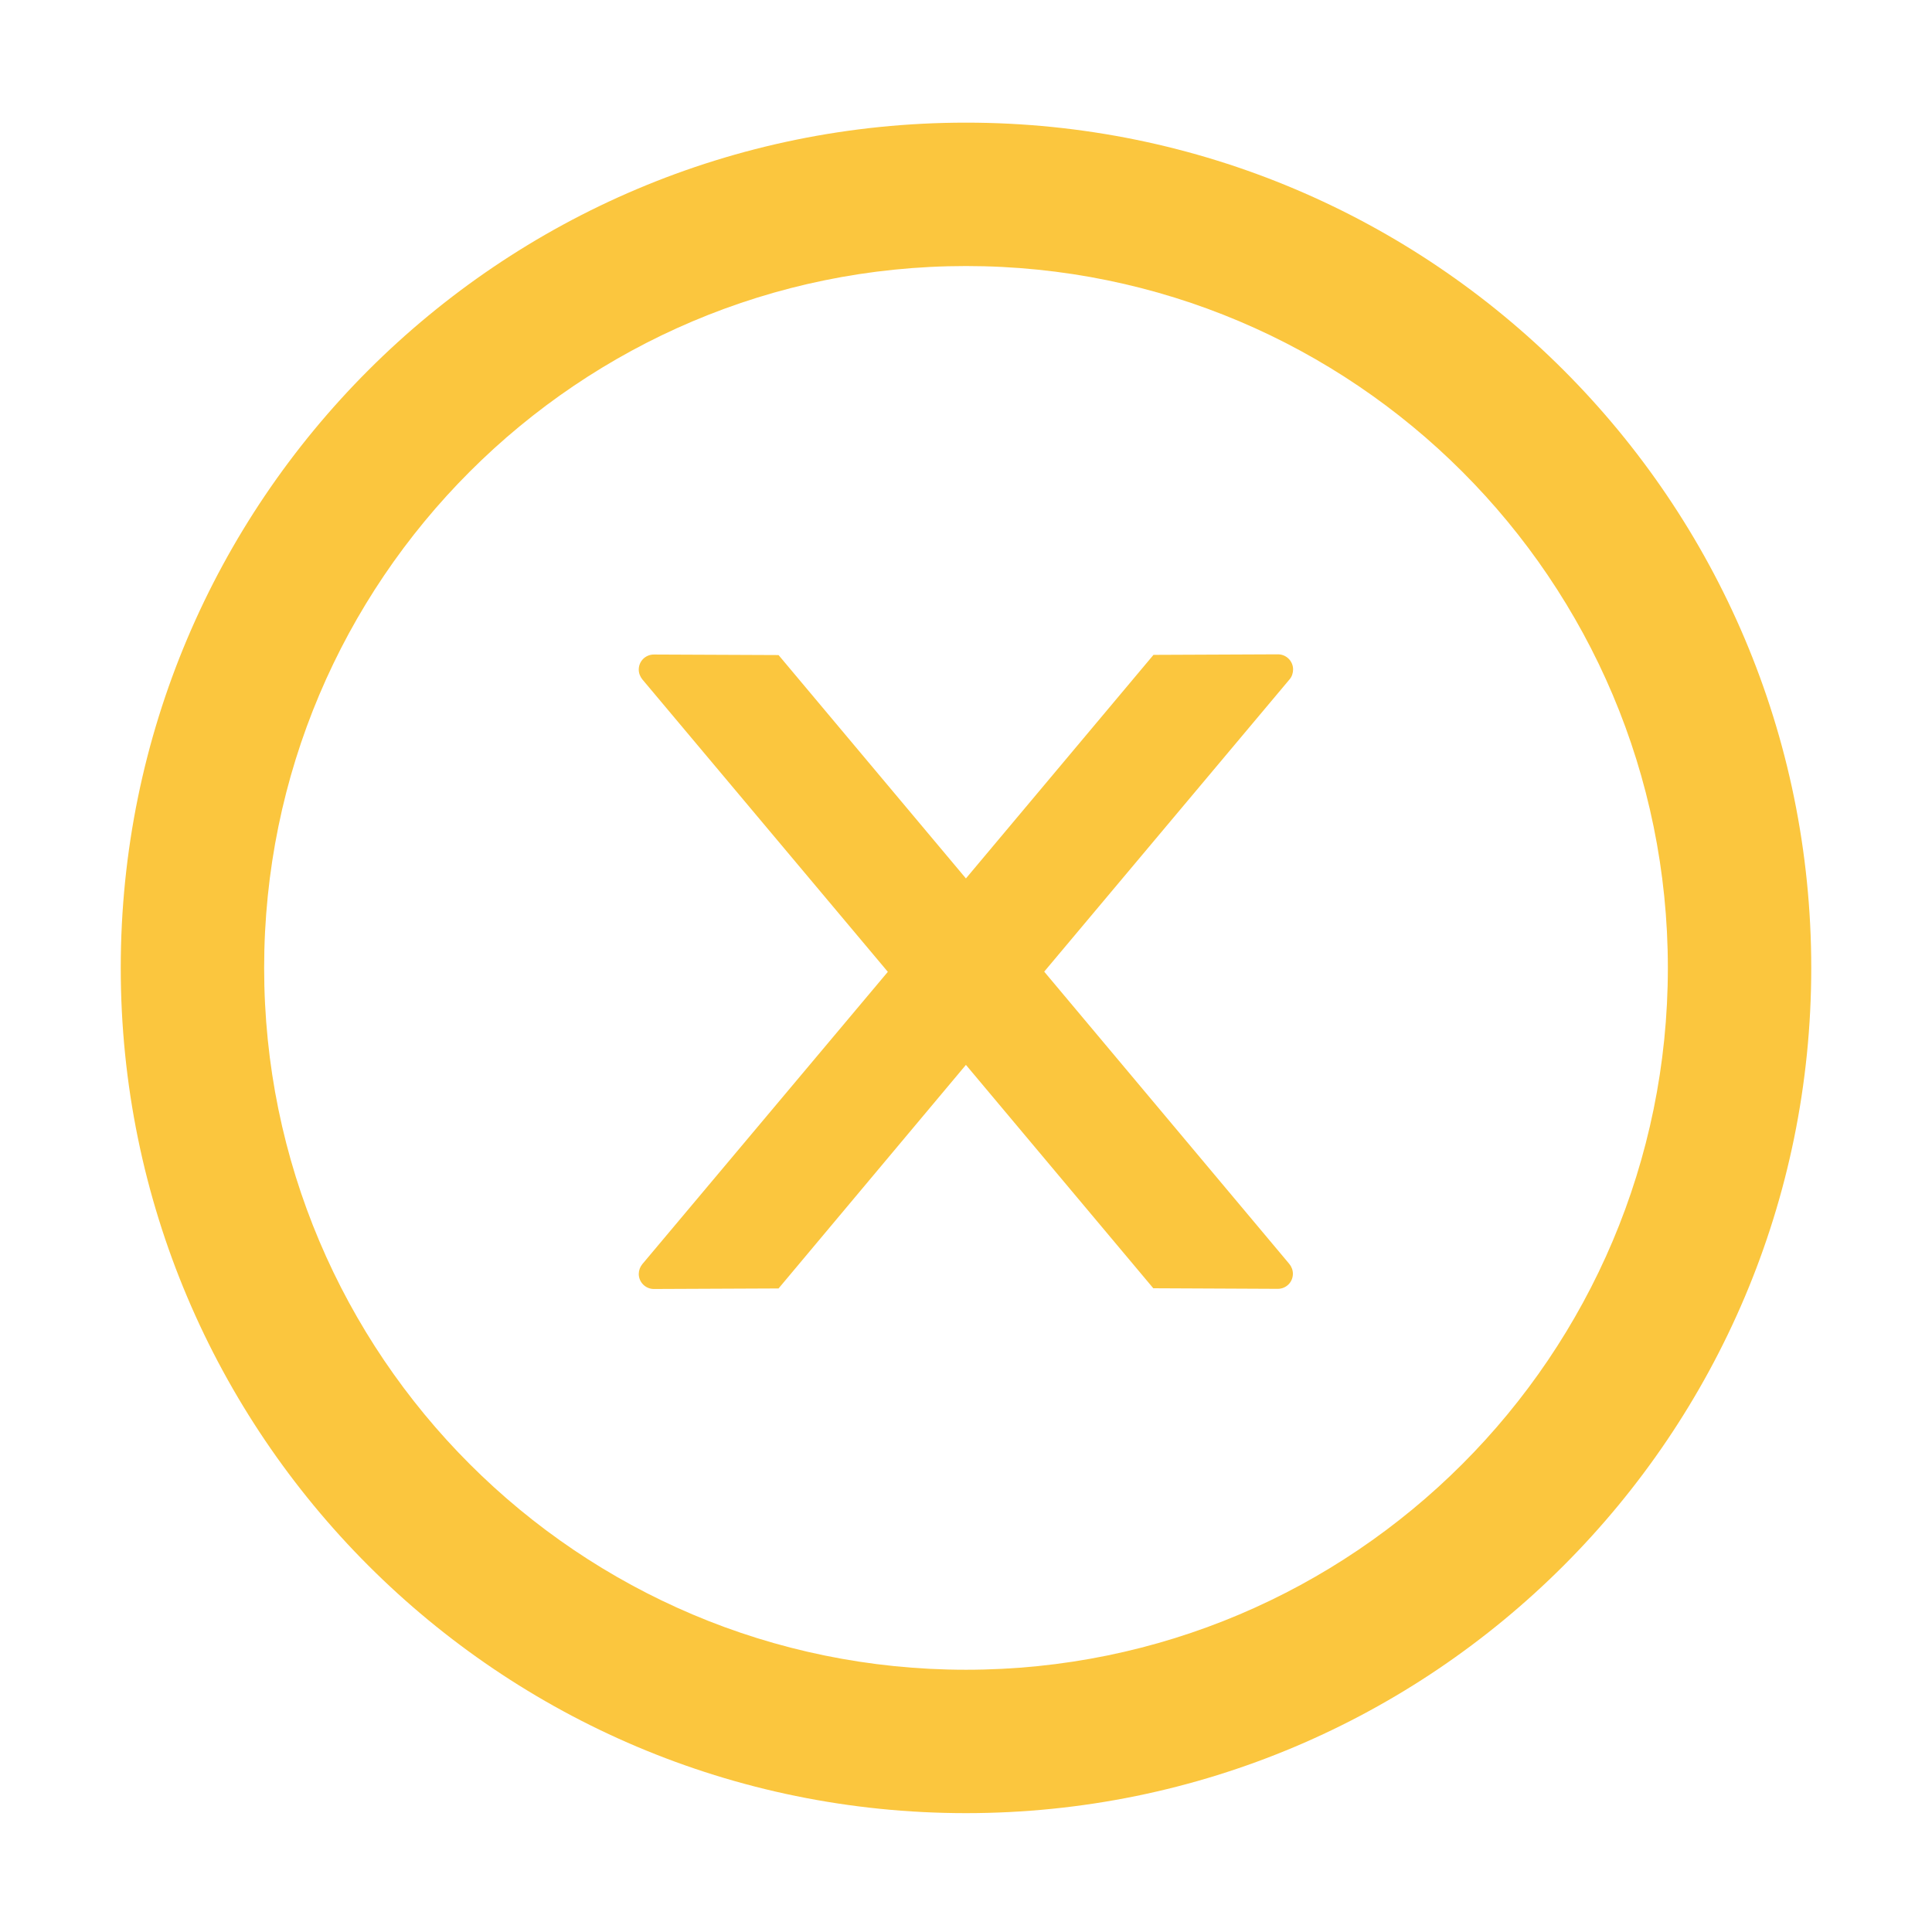
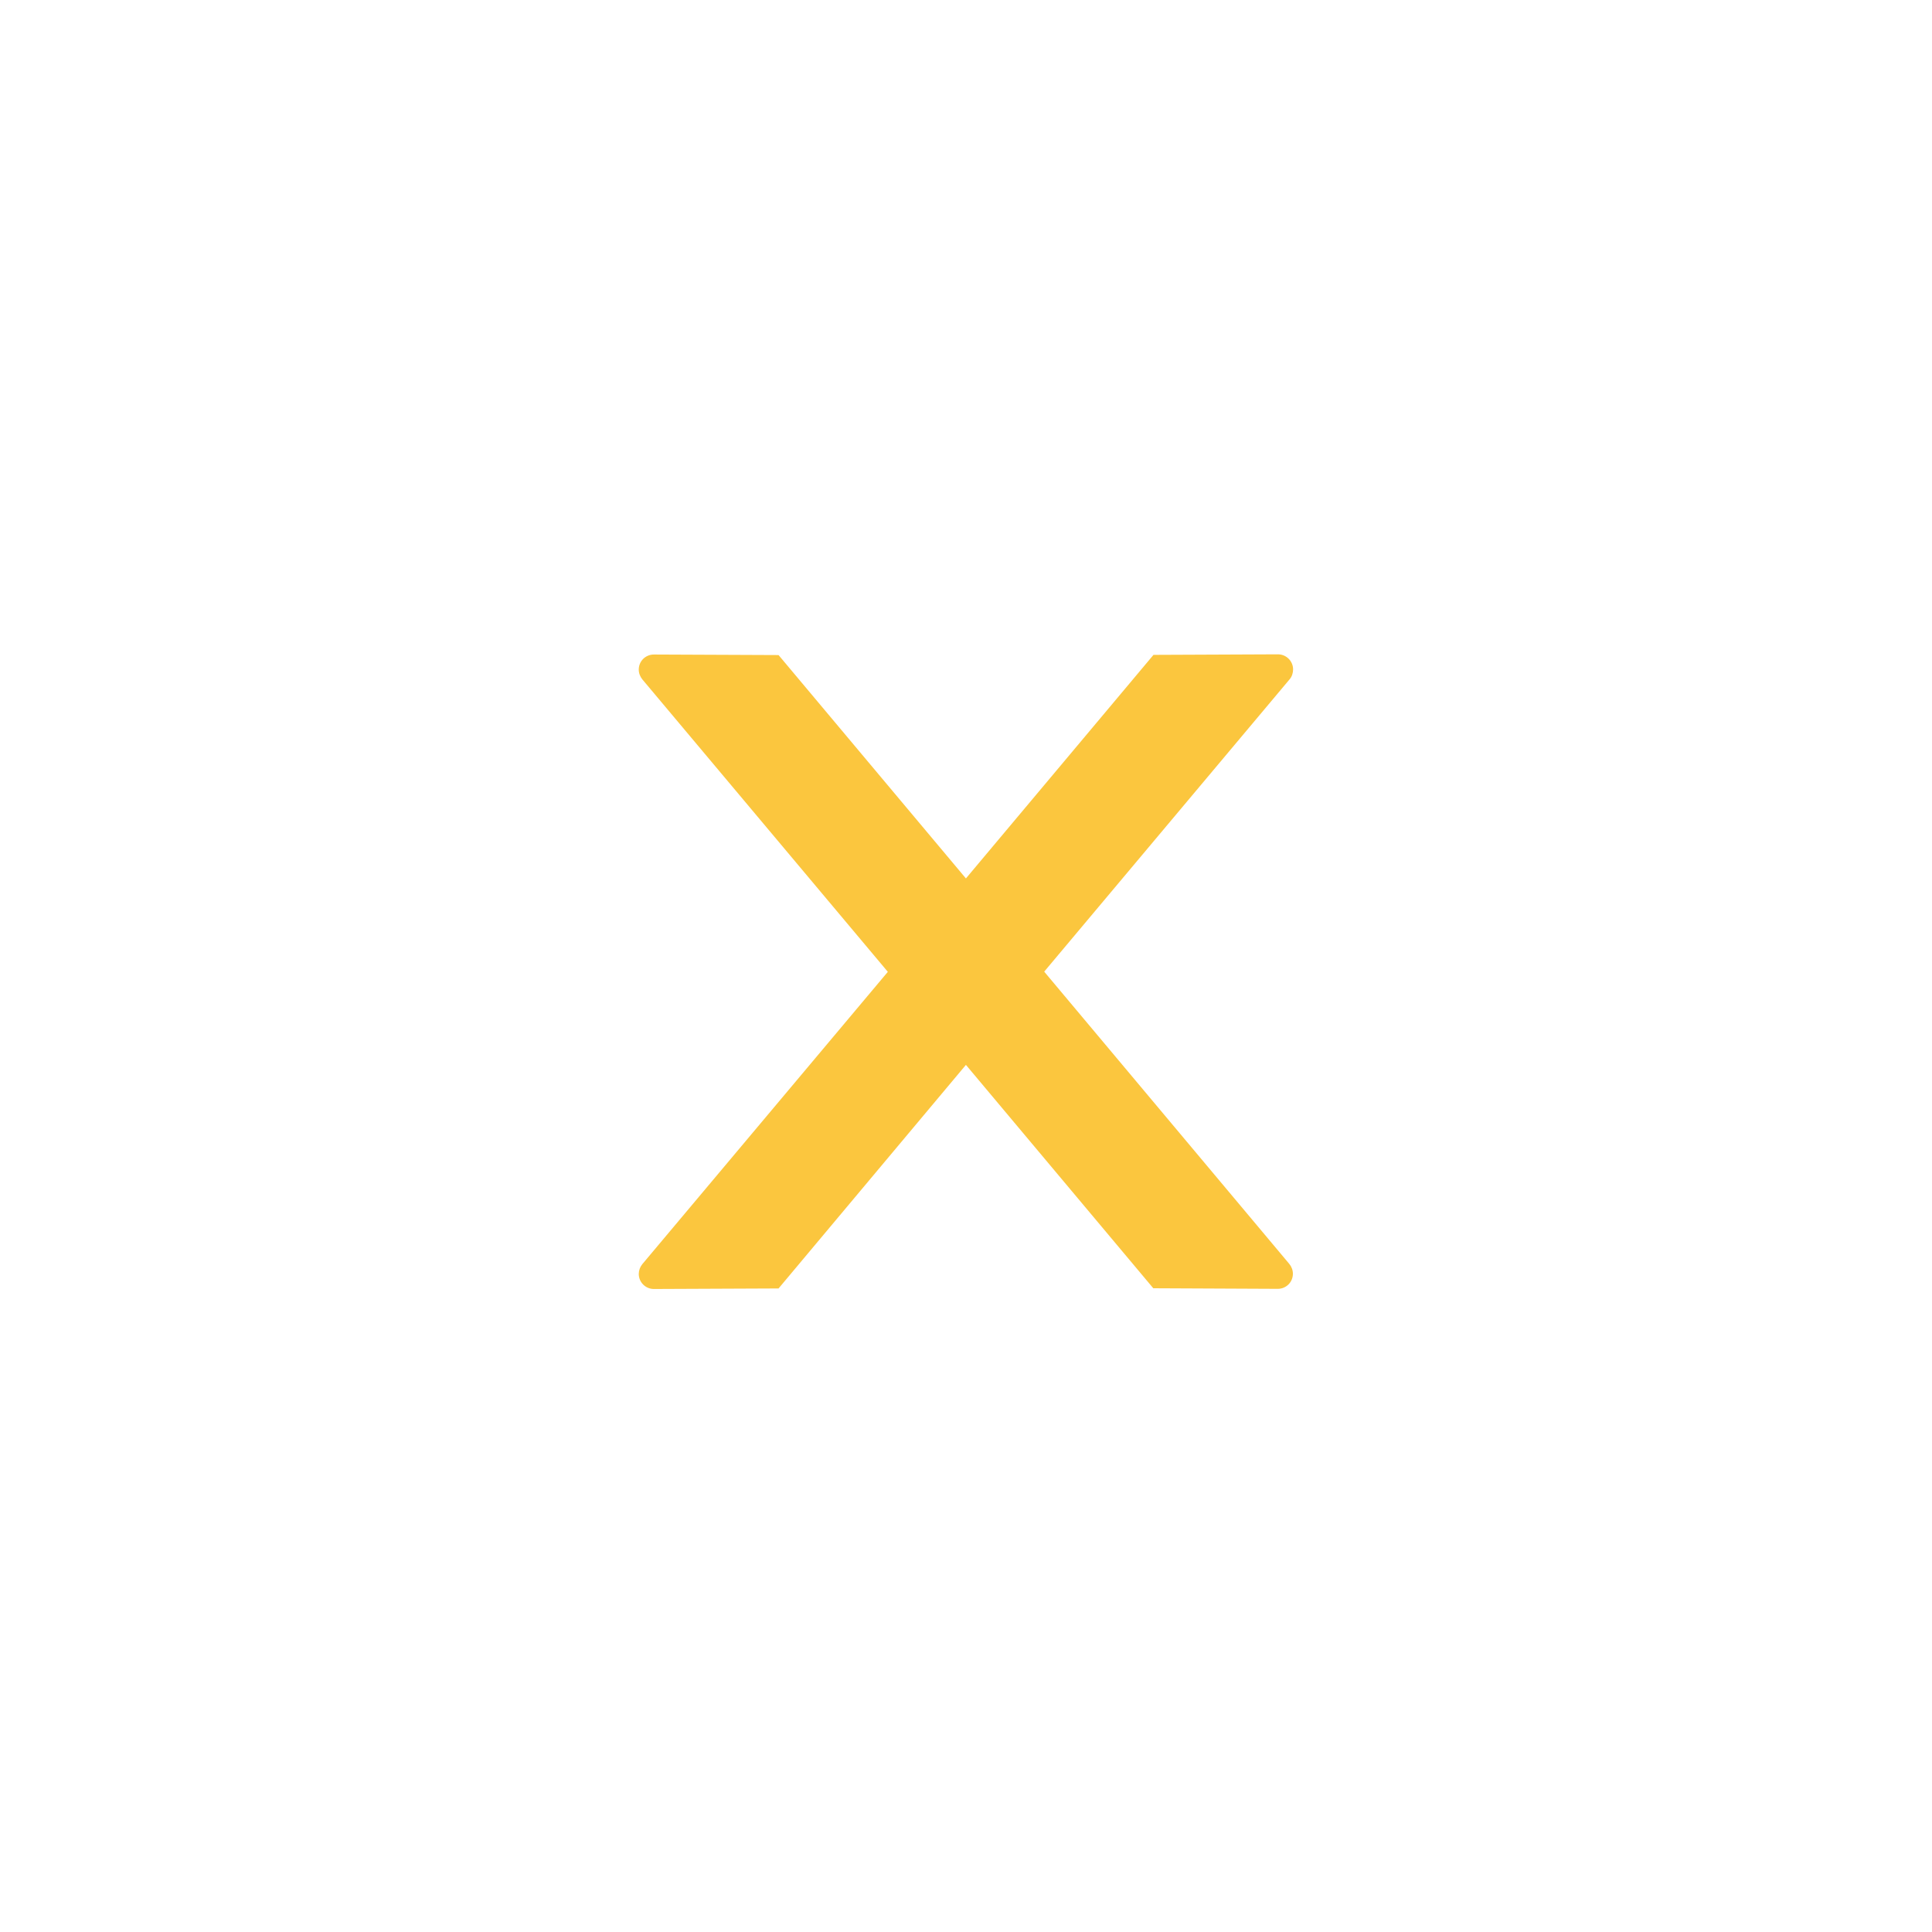
<svg xmlns="http://www.w3.org/2000/svg" width="50" height="50" viewBox="0 0 50 50" fill="none">
  <path d="M33.465 17.324C33.465 17.109 33.289 16.934 33.074 16.934L29.852 16.948L24.998 22.734L20.149 16.953L16.922 16.939C16.707 16.939 16.531 17.109 16.531 17.329C16.531 17.422 16.565 17.51 16.624 17.583L22.977 25.151L16.624 32.715C16.565 32.786 16.532 32.876 16.531 32.969C16.531 33.184 16.707 33.359 16.922 33.359L20.149 33.345L24.998 27.559L29.847 33.34L33.069 33.355C33.284 33.355 33.46 33.184 33.46 32.964C33.46 32.871 33.426 32.783 33.367 32.71L27.024 25.146L33.377 17.578C33.435 17.51 33.465 17.417 33.465 17.324Z" fill="#FBC63E" />
-   <path d="M25 3.174C12.92 3.174 3.125 12.969 3.125 25.049C3.125 37.129 12.92 46.924 25 46.924C37.08 46.924 46.875 37.129 46.875 25.049C46.875 12.969 37.08 3.174 25 3.174ZM25 43.213C14.971 43.213 6.836 35.078 6.836 25.049C6.836 15.02 14.971 6.885 25 6.885C35.029 6.885 43.164 15.02 43.164 25.049C43.164 35.078 35.029 43.213 25 43.213Z" fill="#FBC63E" />
</svg>